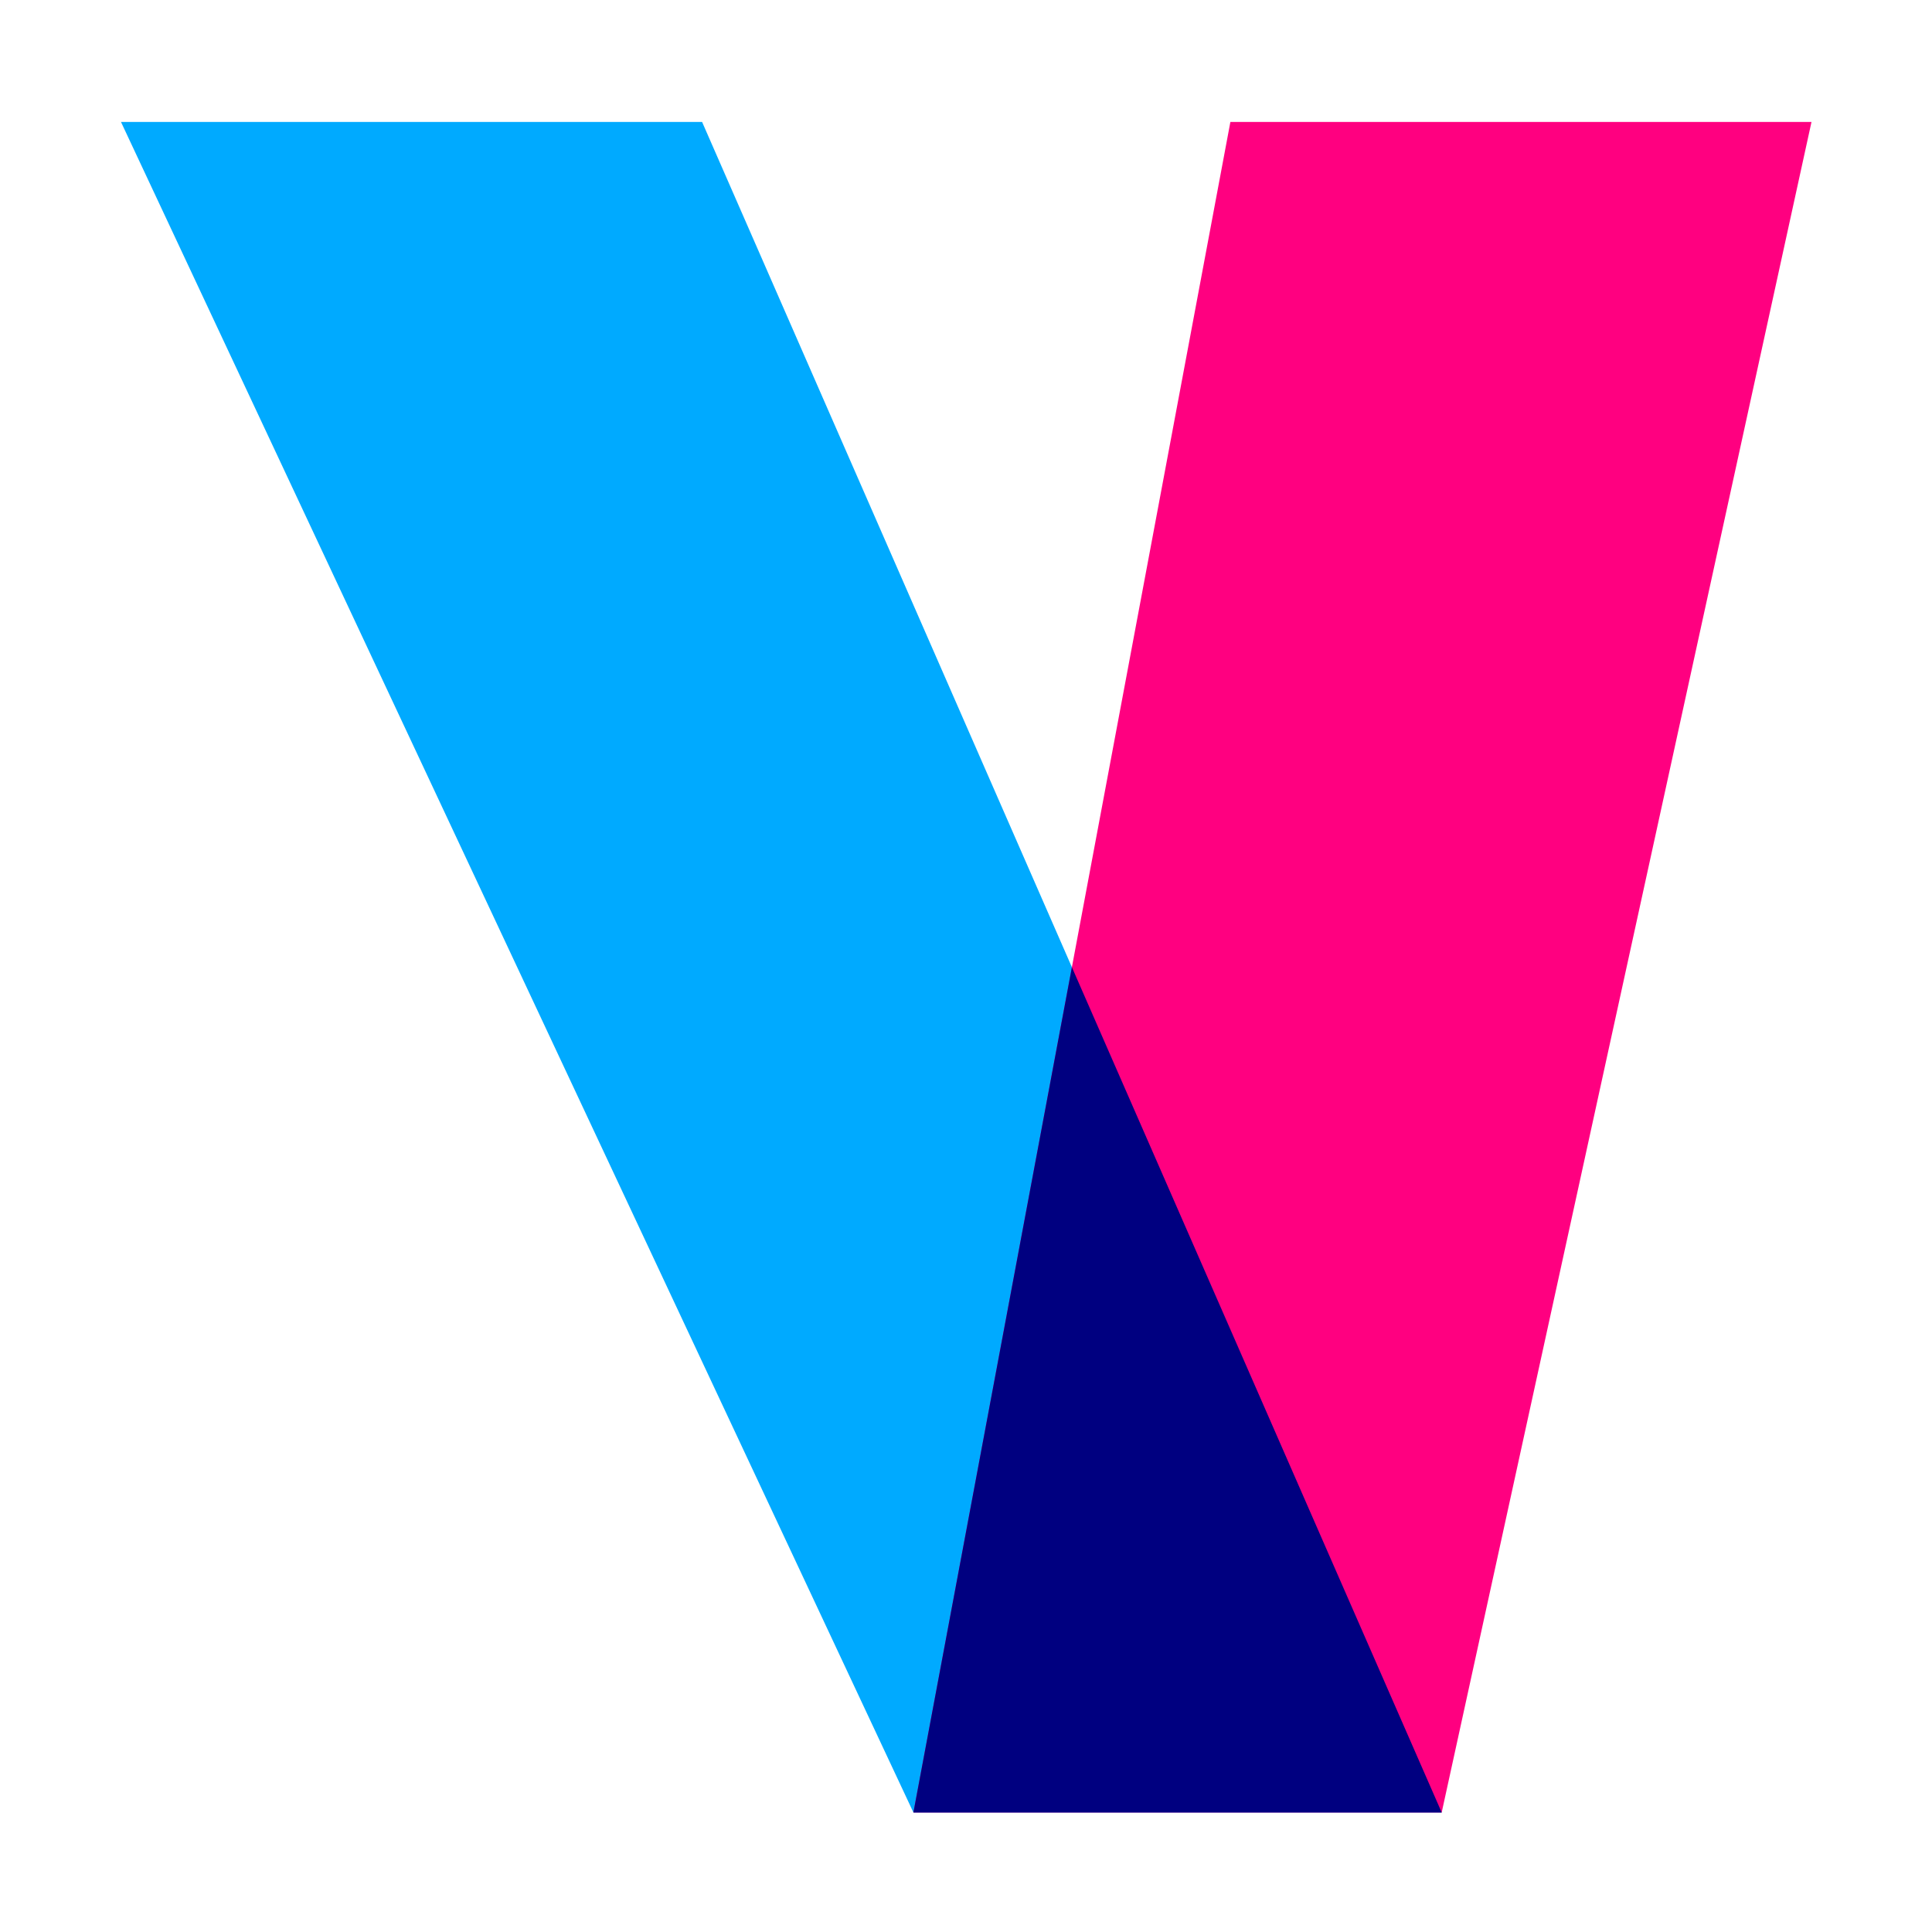
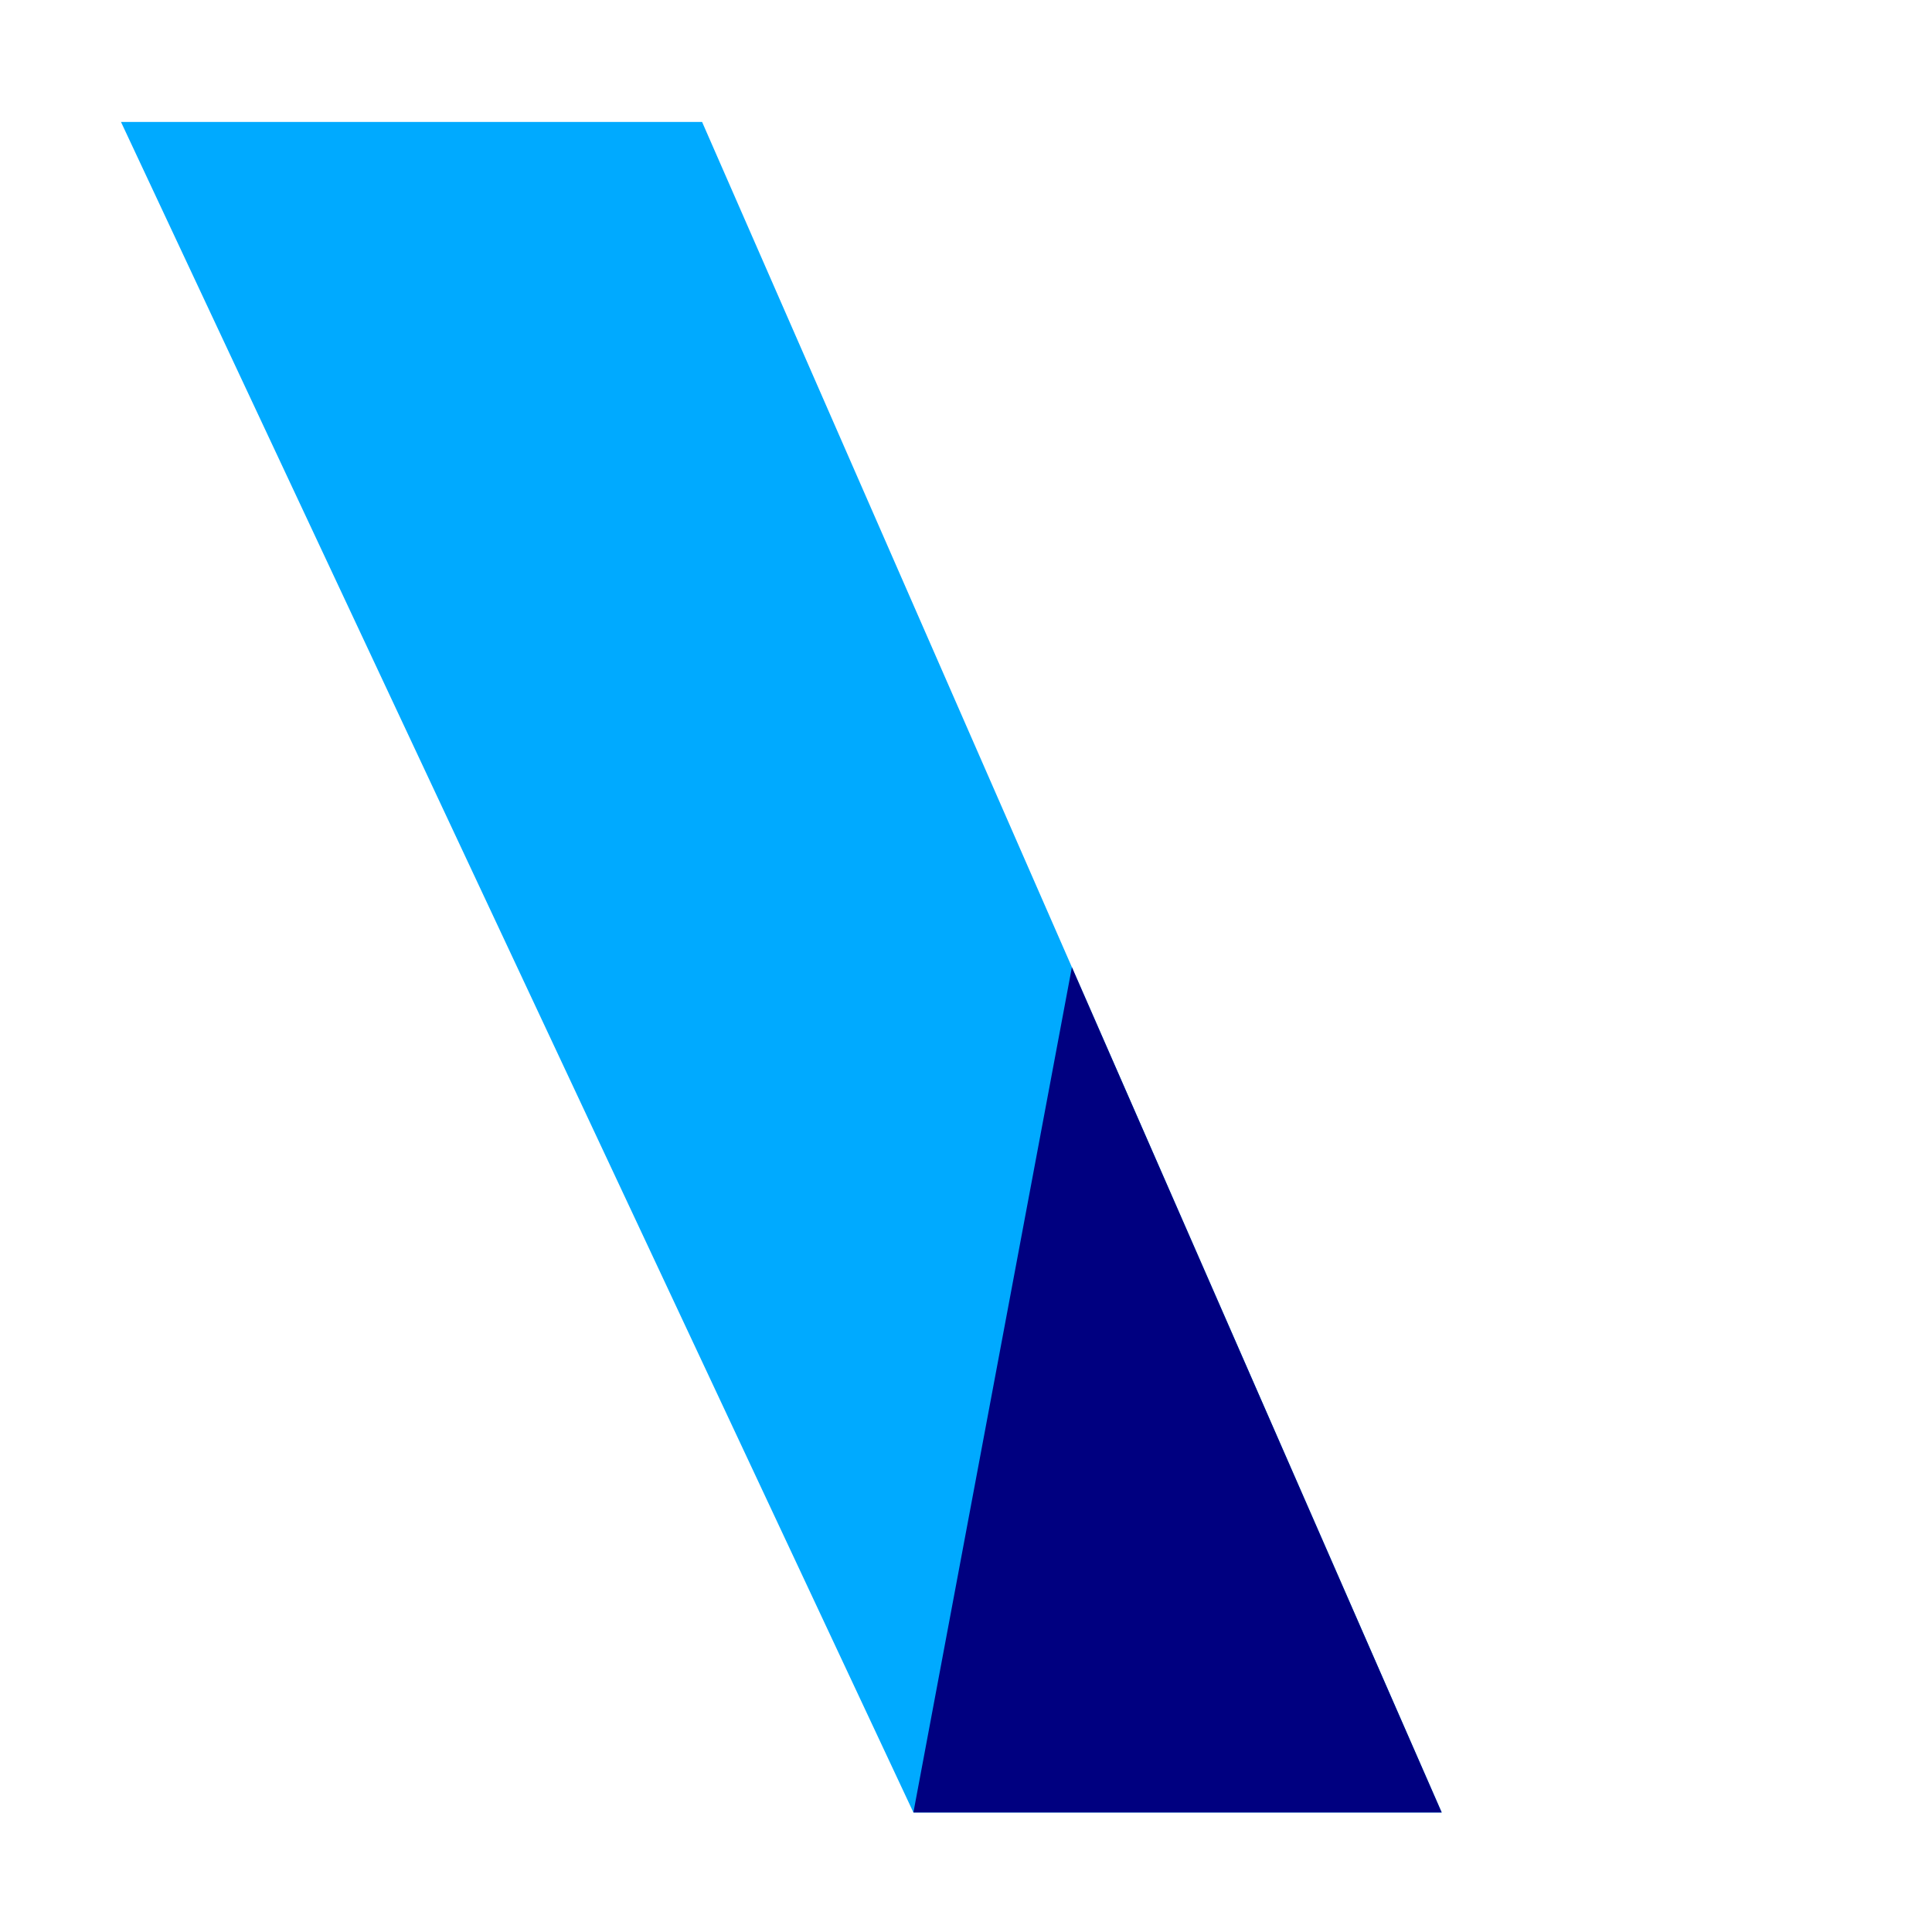
<svg viewBox="0 0 32 32">
  <g stroke-width=".875">
    <path fill="#0af" d="m2 2h9.625l12.25 28h-8.75z" transform="translate(.004 .02)" />
-     <path fill="#ff0080" d="m20.375 2h9.625l-6.125 28h-8.75z" transform="translate(.004 .02)" />
    <path fill="navy" d="m17.75 16 6.125 14h-8.75z" transform="translate(.004 .02)" />
  </g>
</svg>